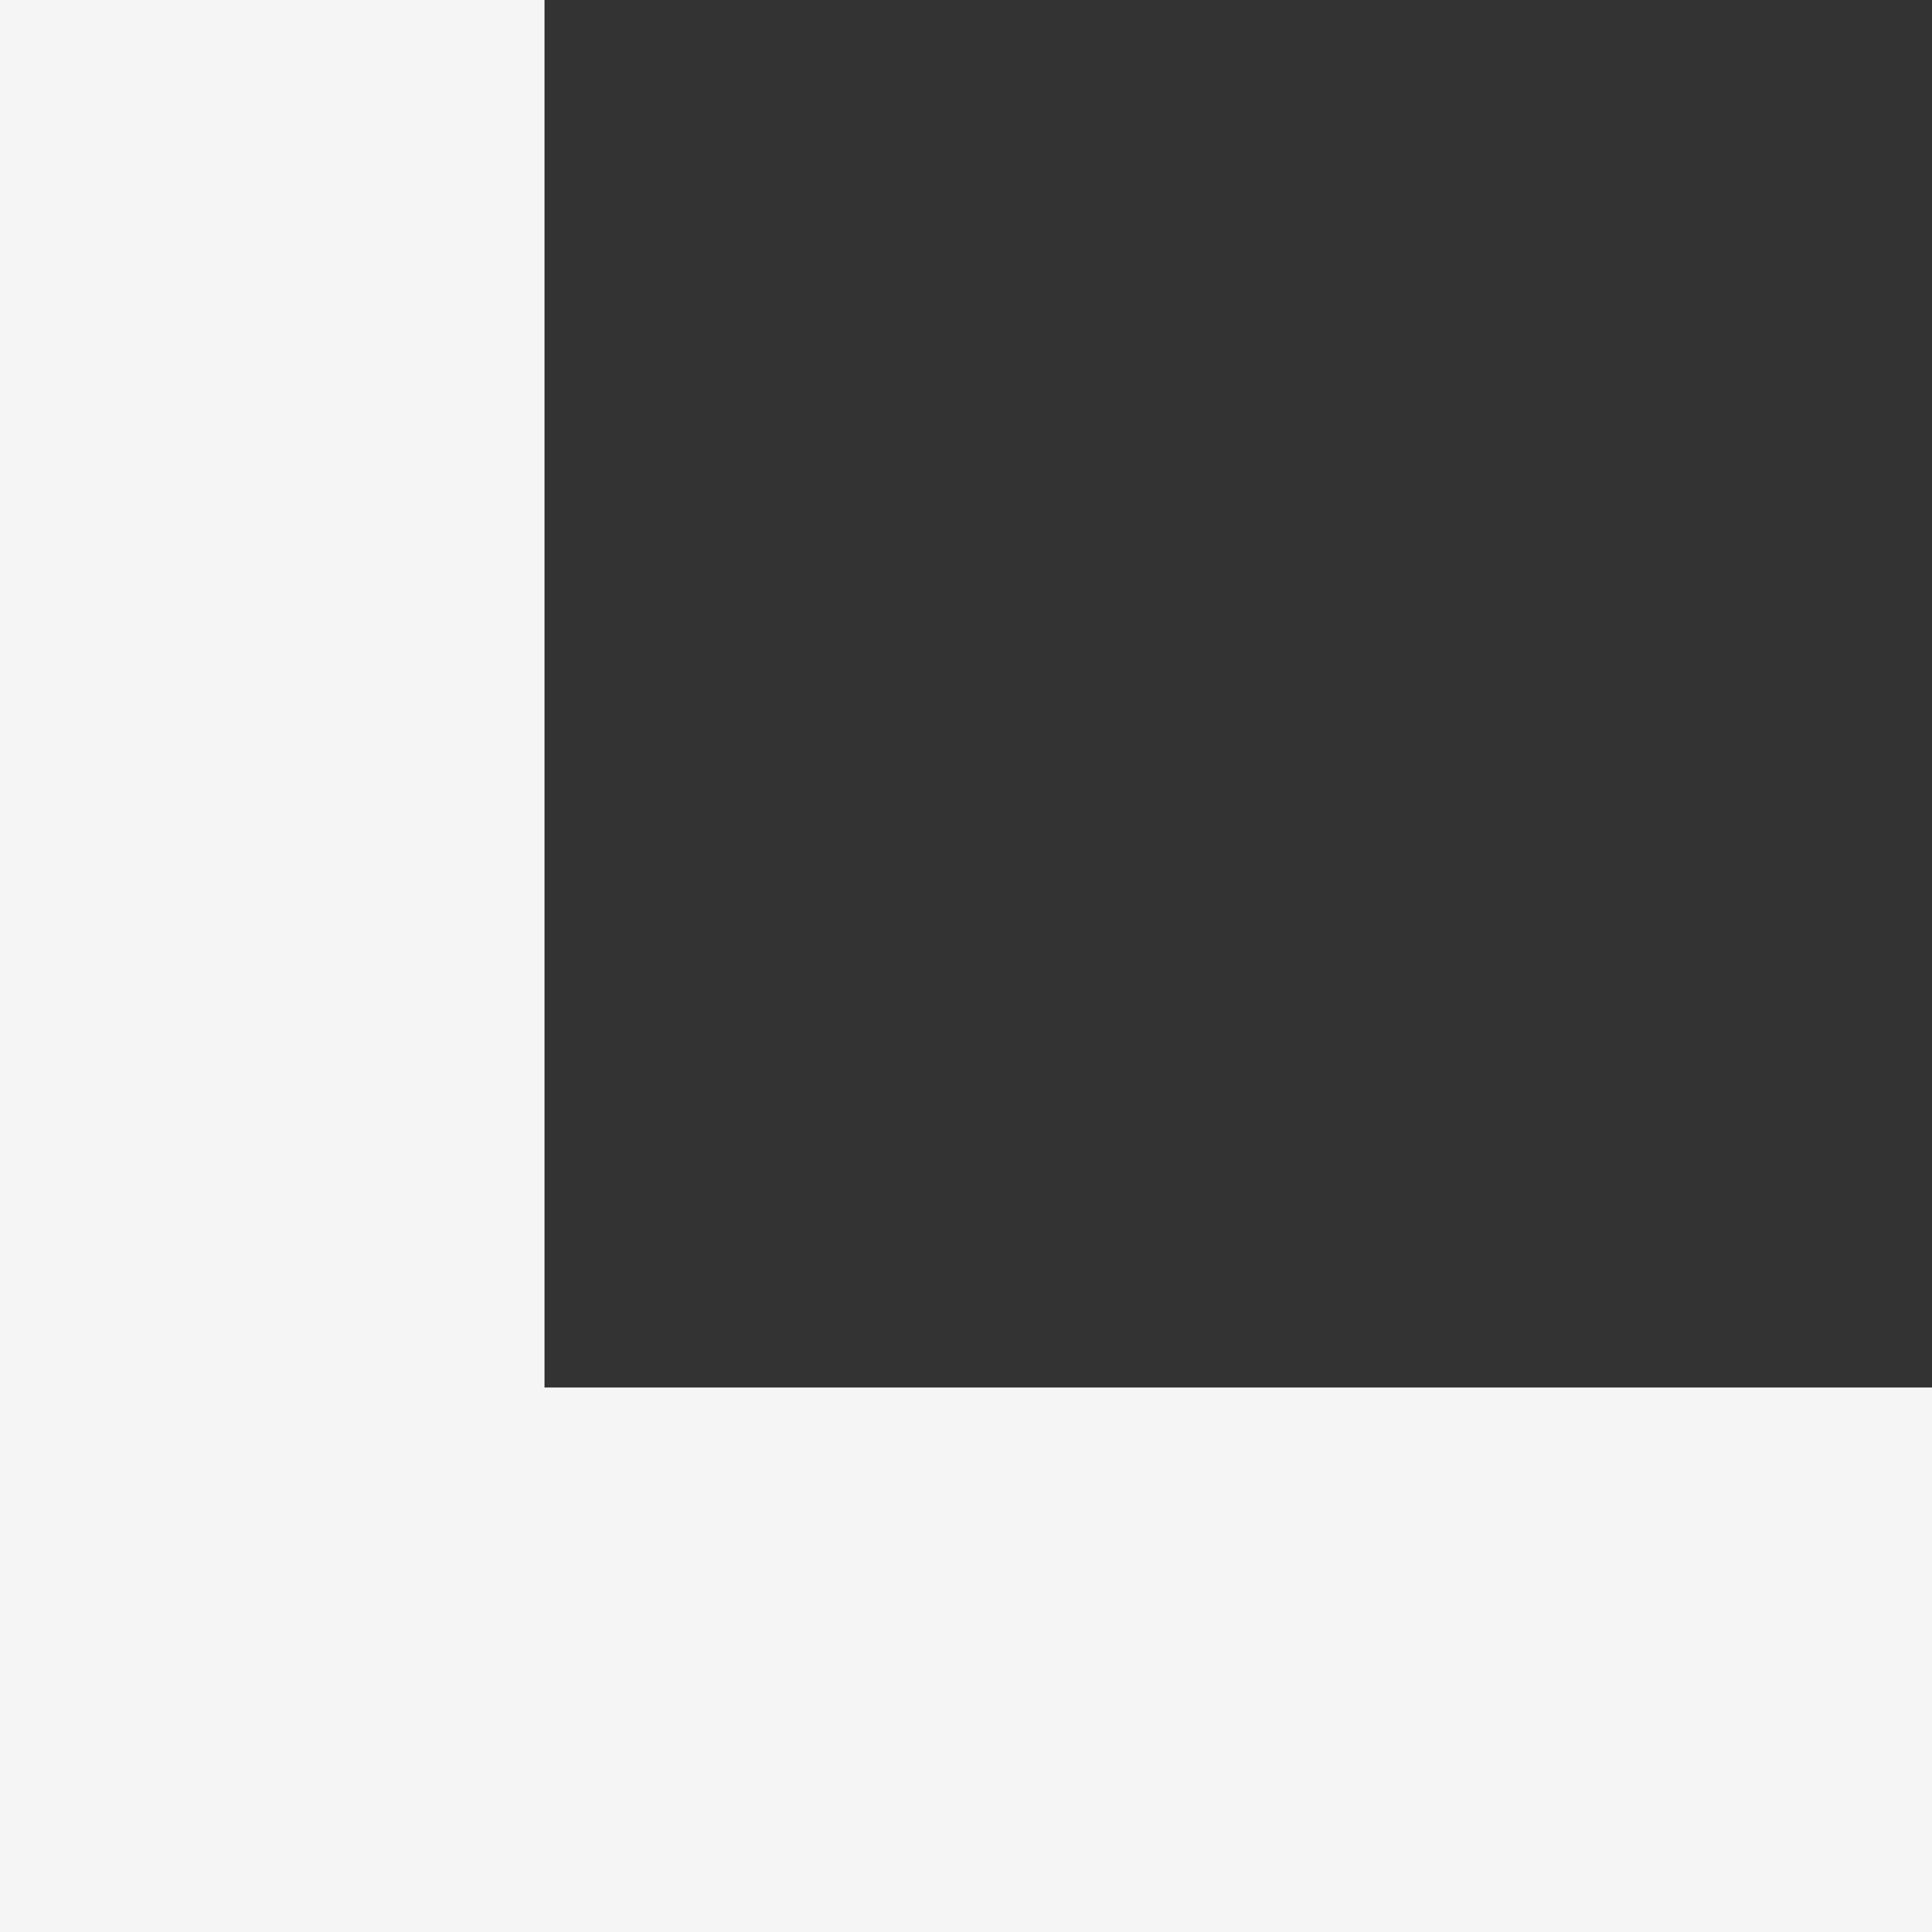
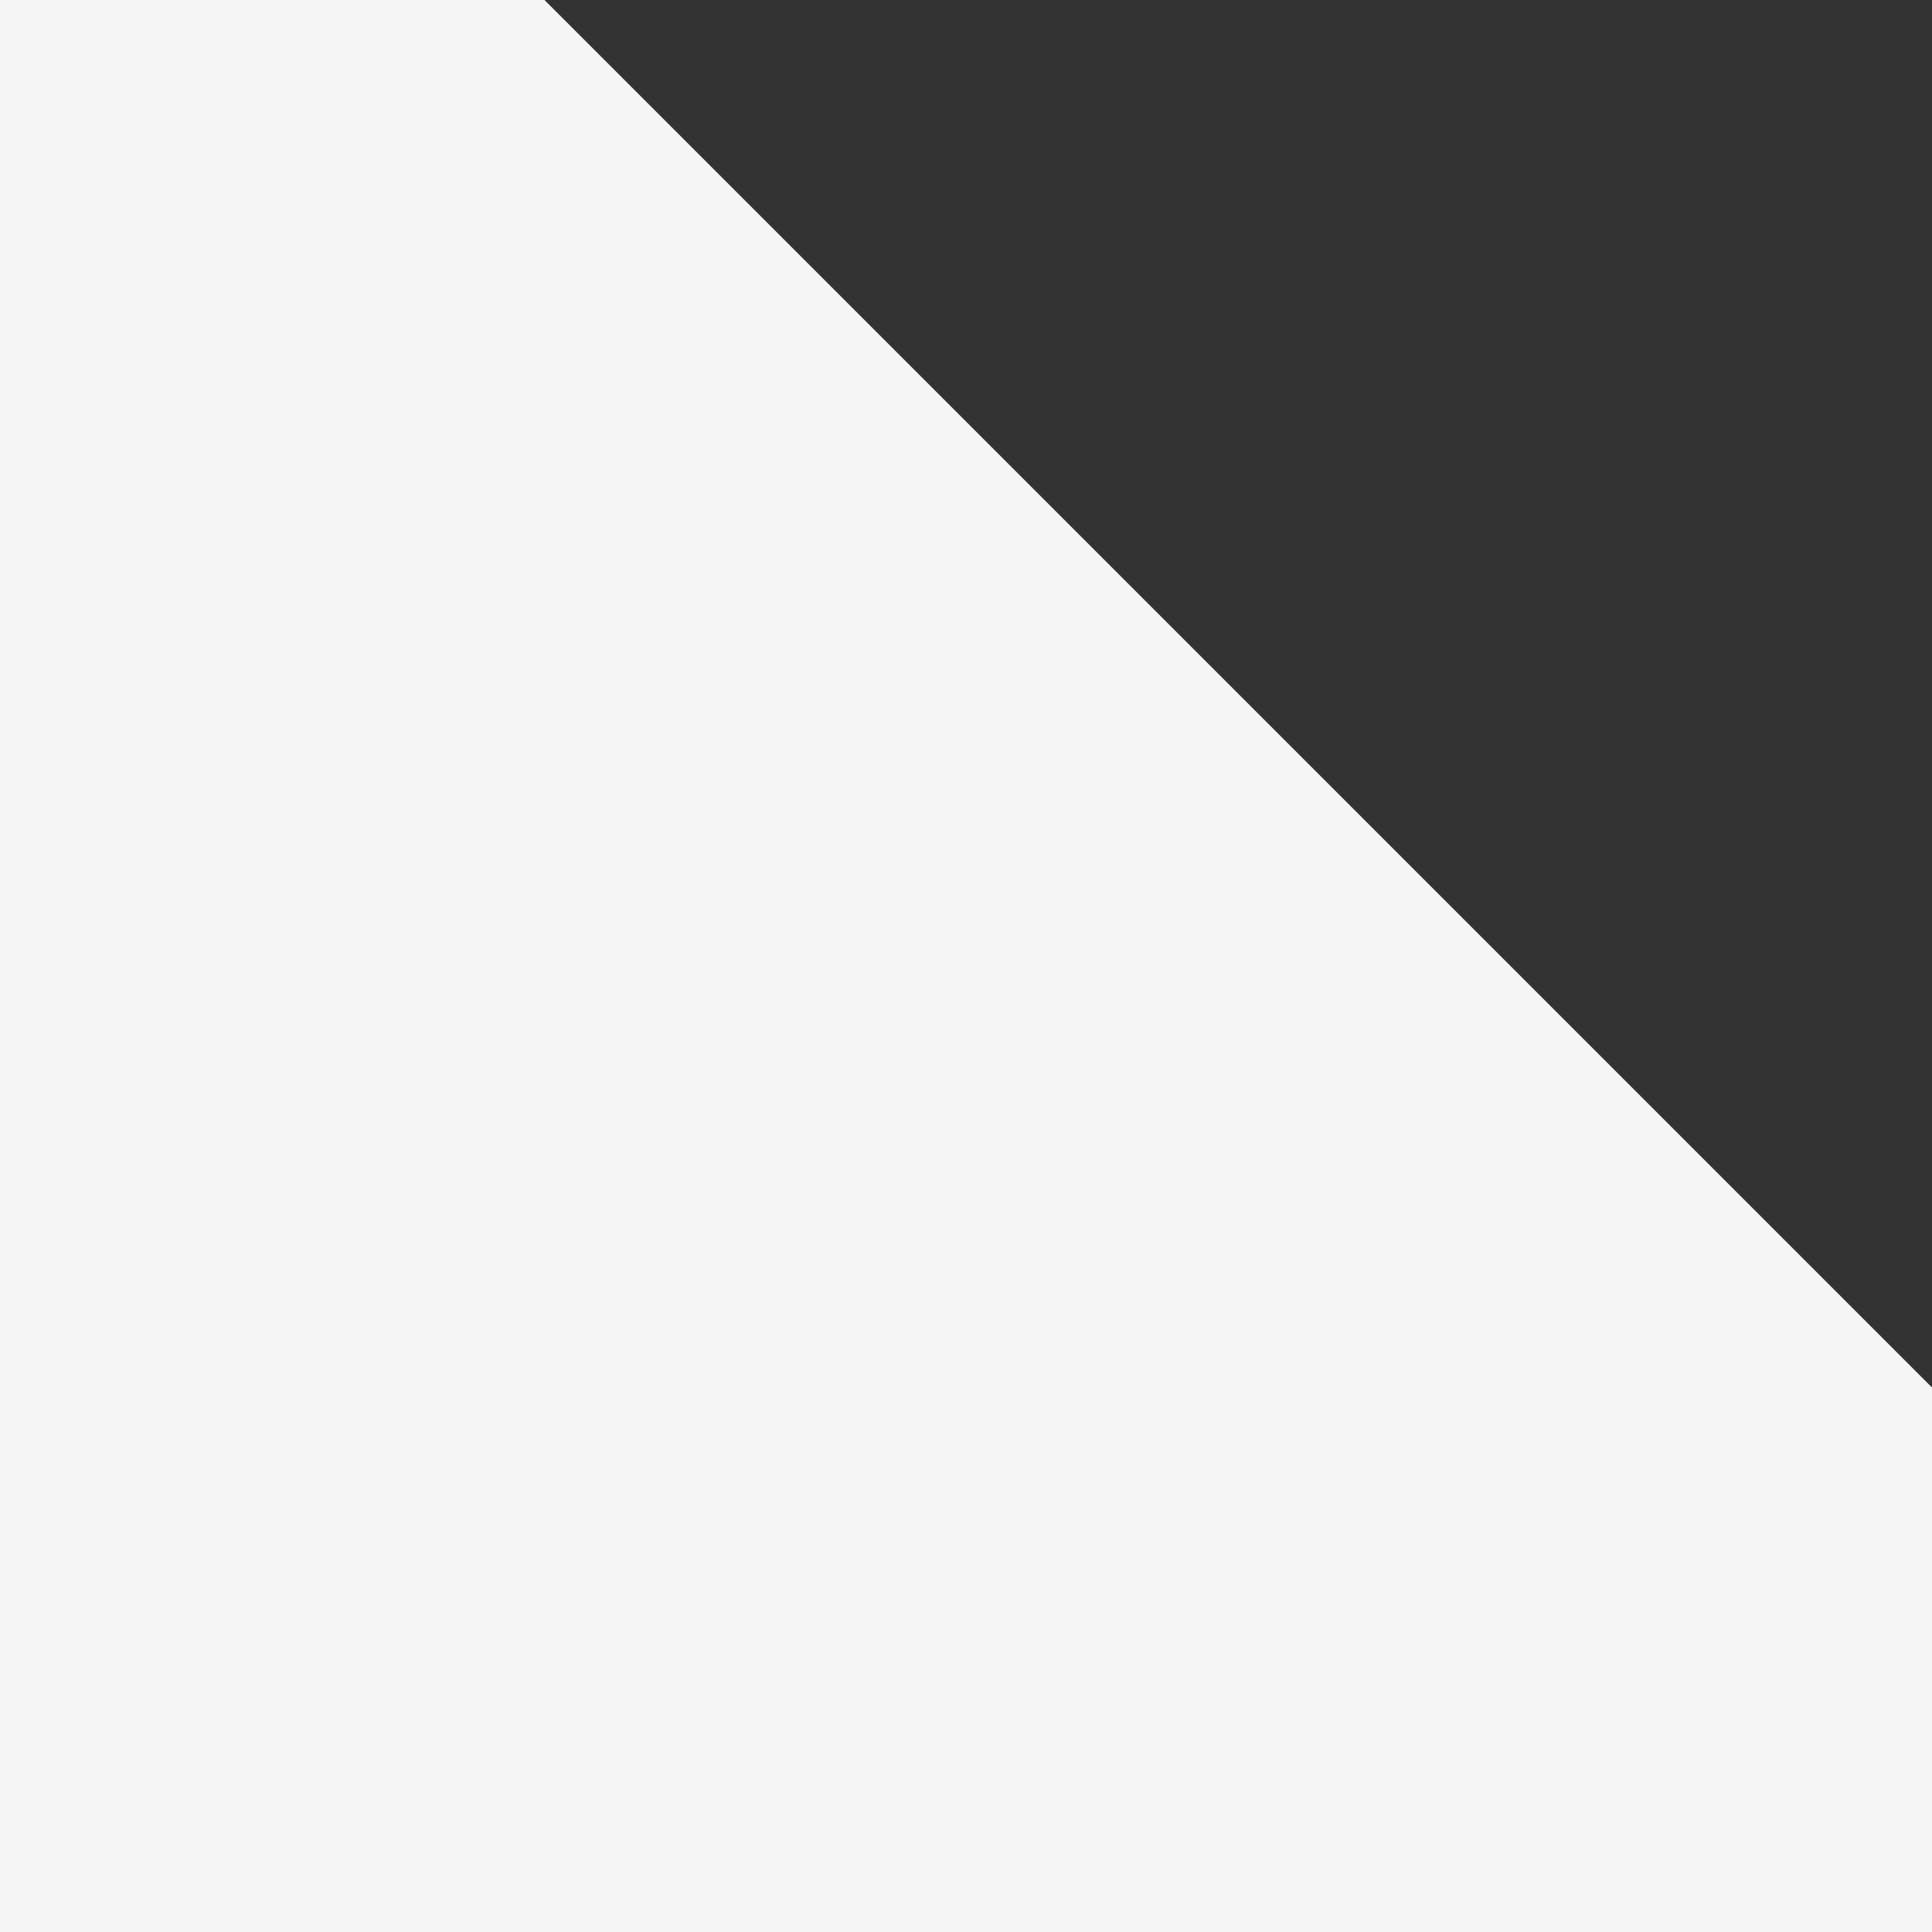
<svg xmlns="http://www.w3.org/2000/svg" width="56" height="56" viewBox="0 0 56 56" fill="none">
  <rect x="0" y="0" width="56" height="56" fill="#333333" stroke="none" />
-   <path fill-rule="evenodd" clip-rule="evenodd" d="M2.44784e-06 56L6.96223e-05 56L15.782 56L56 56L56 40.218L15.782 40.218L15.782 6.93955e-06L-2.44784e-06 7.62939e-06L2.44784e-06 56Z" fill="#F5F5F5" />
+   <path fill-rule="evenodd" clip-rule="evenodd" d="M2.44784e-06 56L6.96223e-05 56L15.782 56L56 56L56 40.218L15.782 6.93955e-06L-2.44784e-06 7.62939e-06L2.44784e-06 56Z" fill="#F5F5F5" />
</svg>